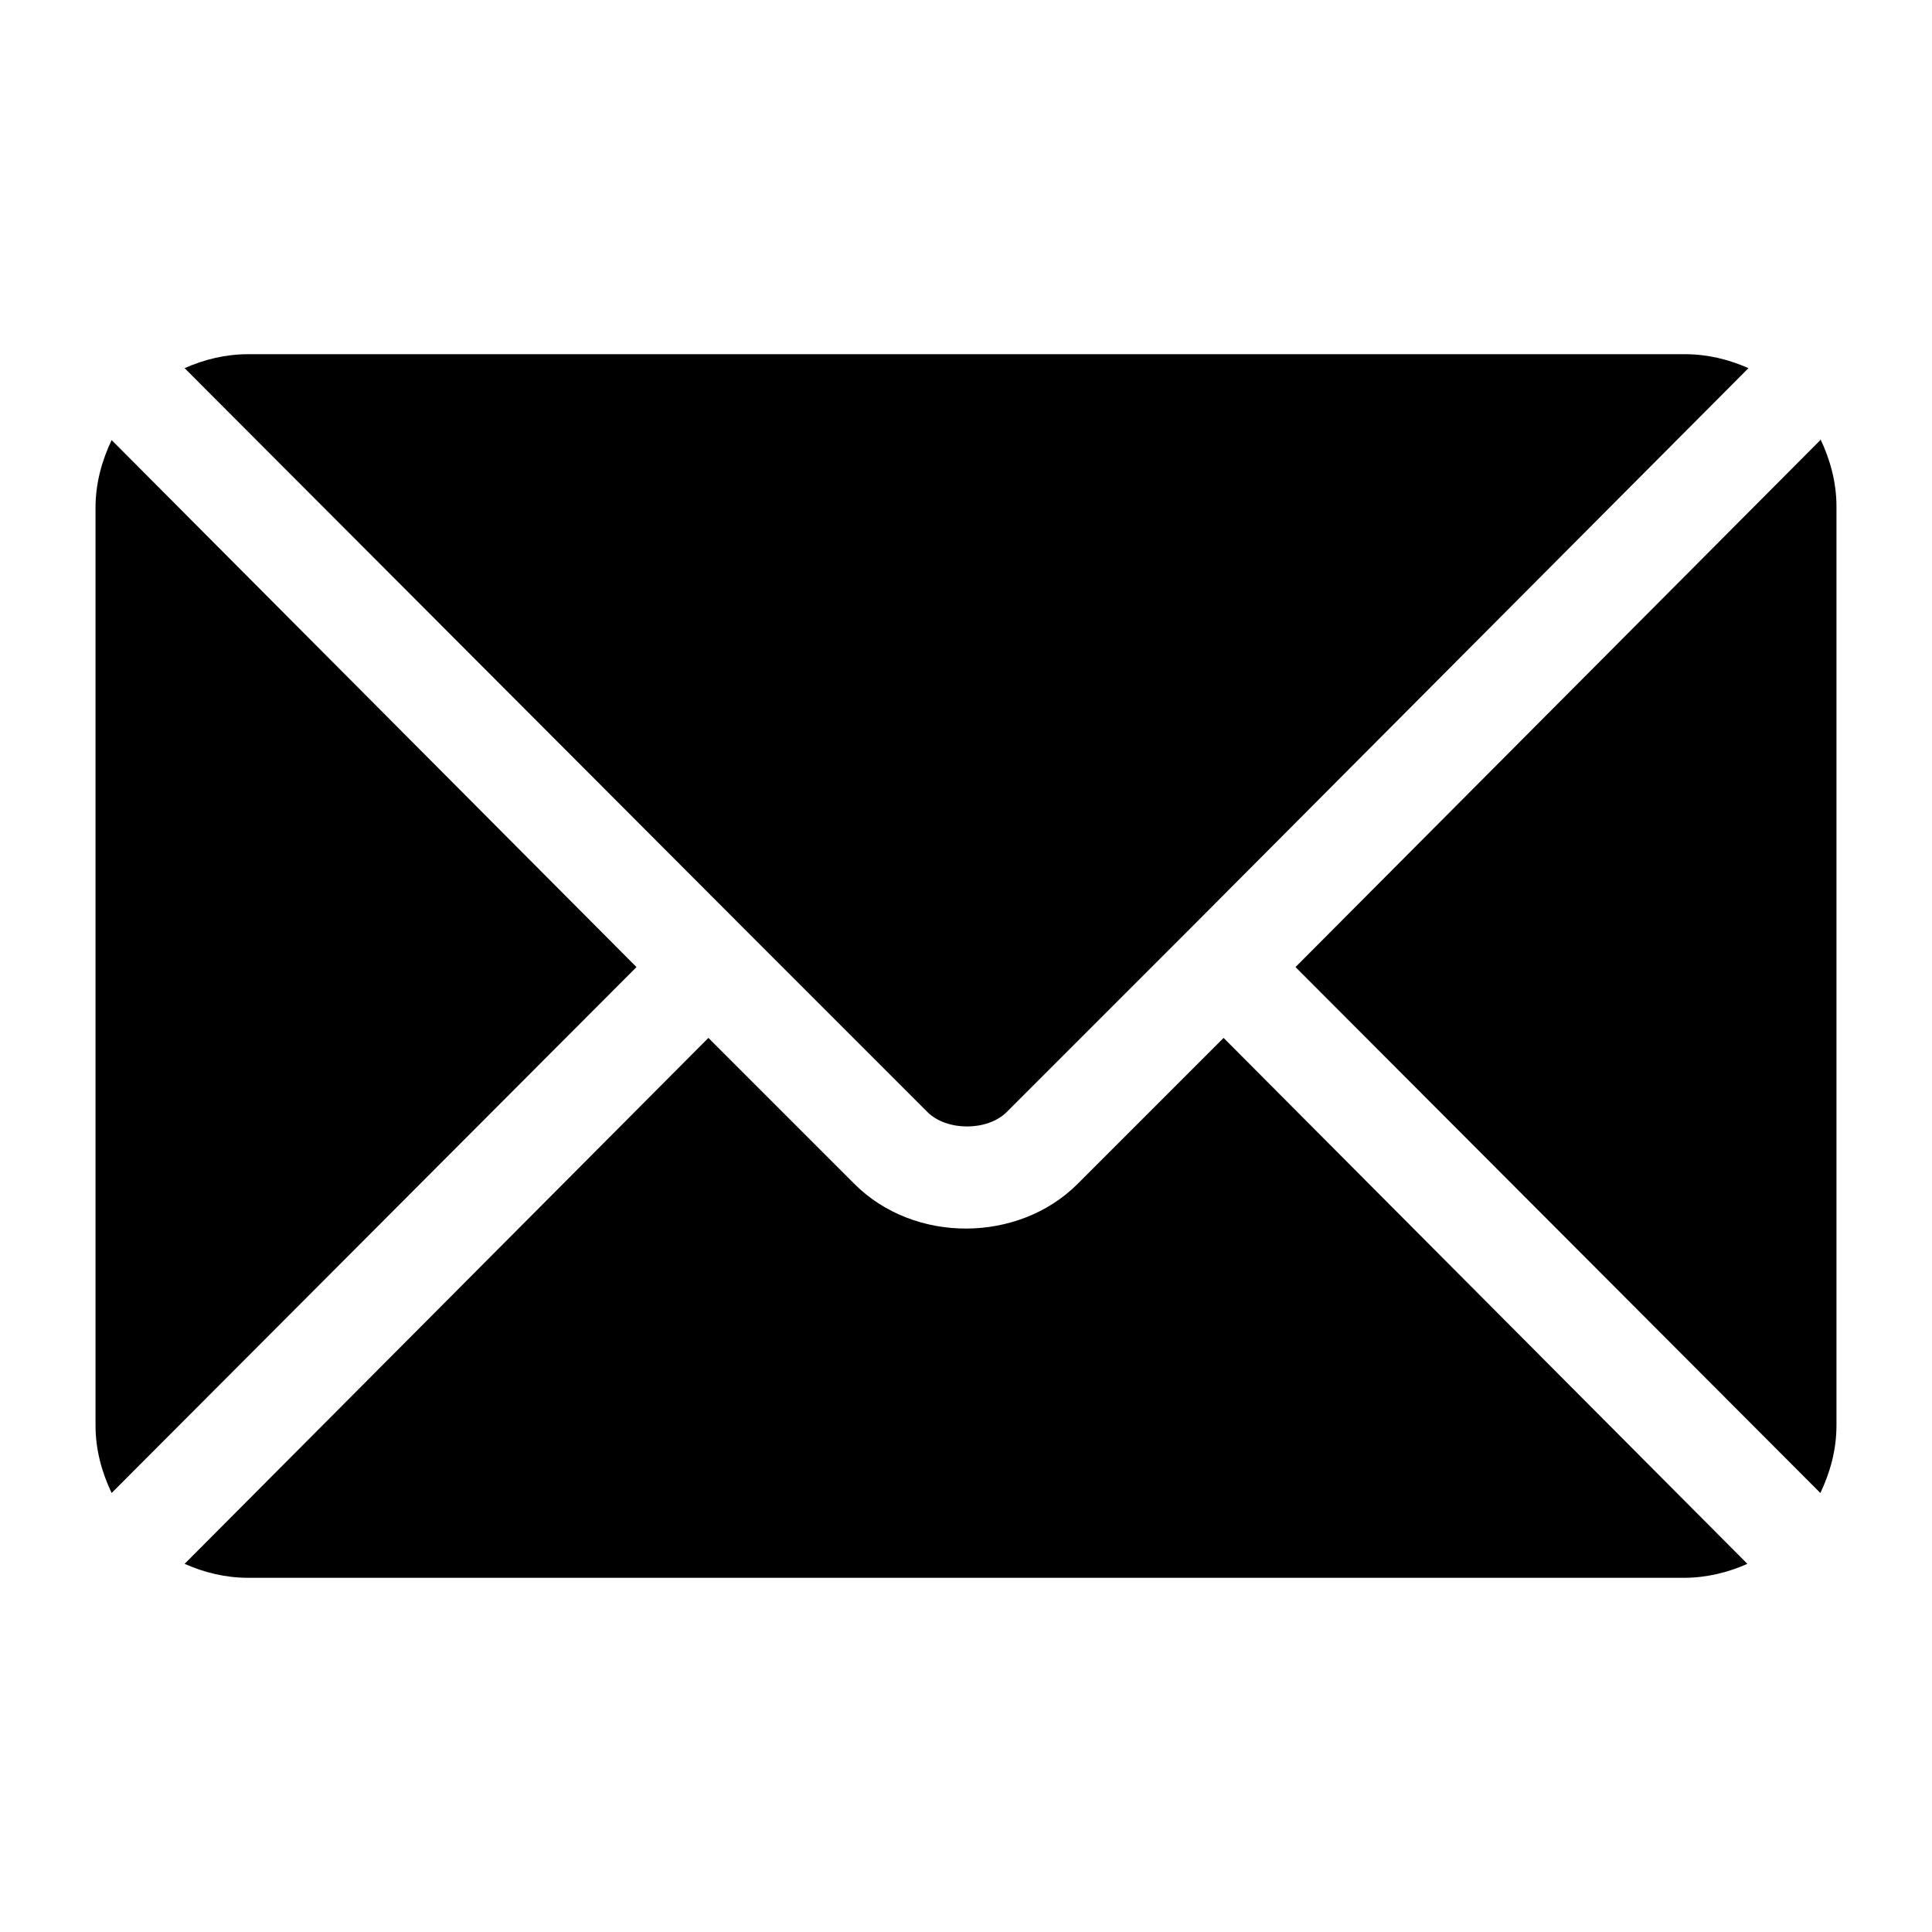
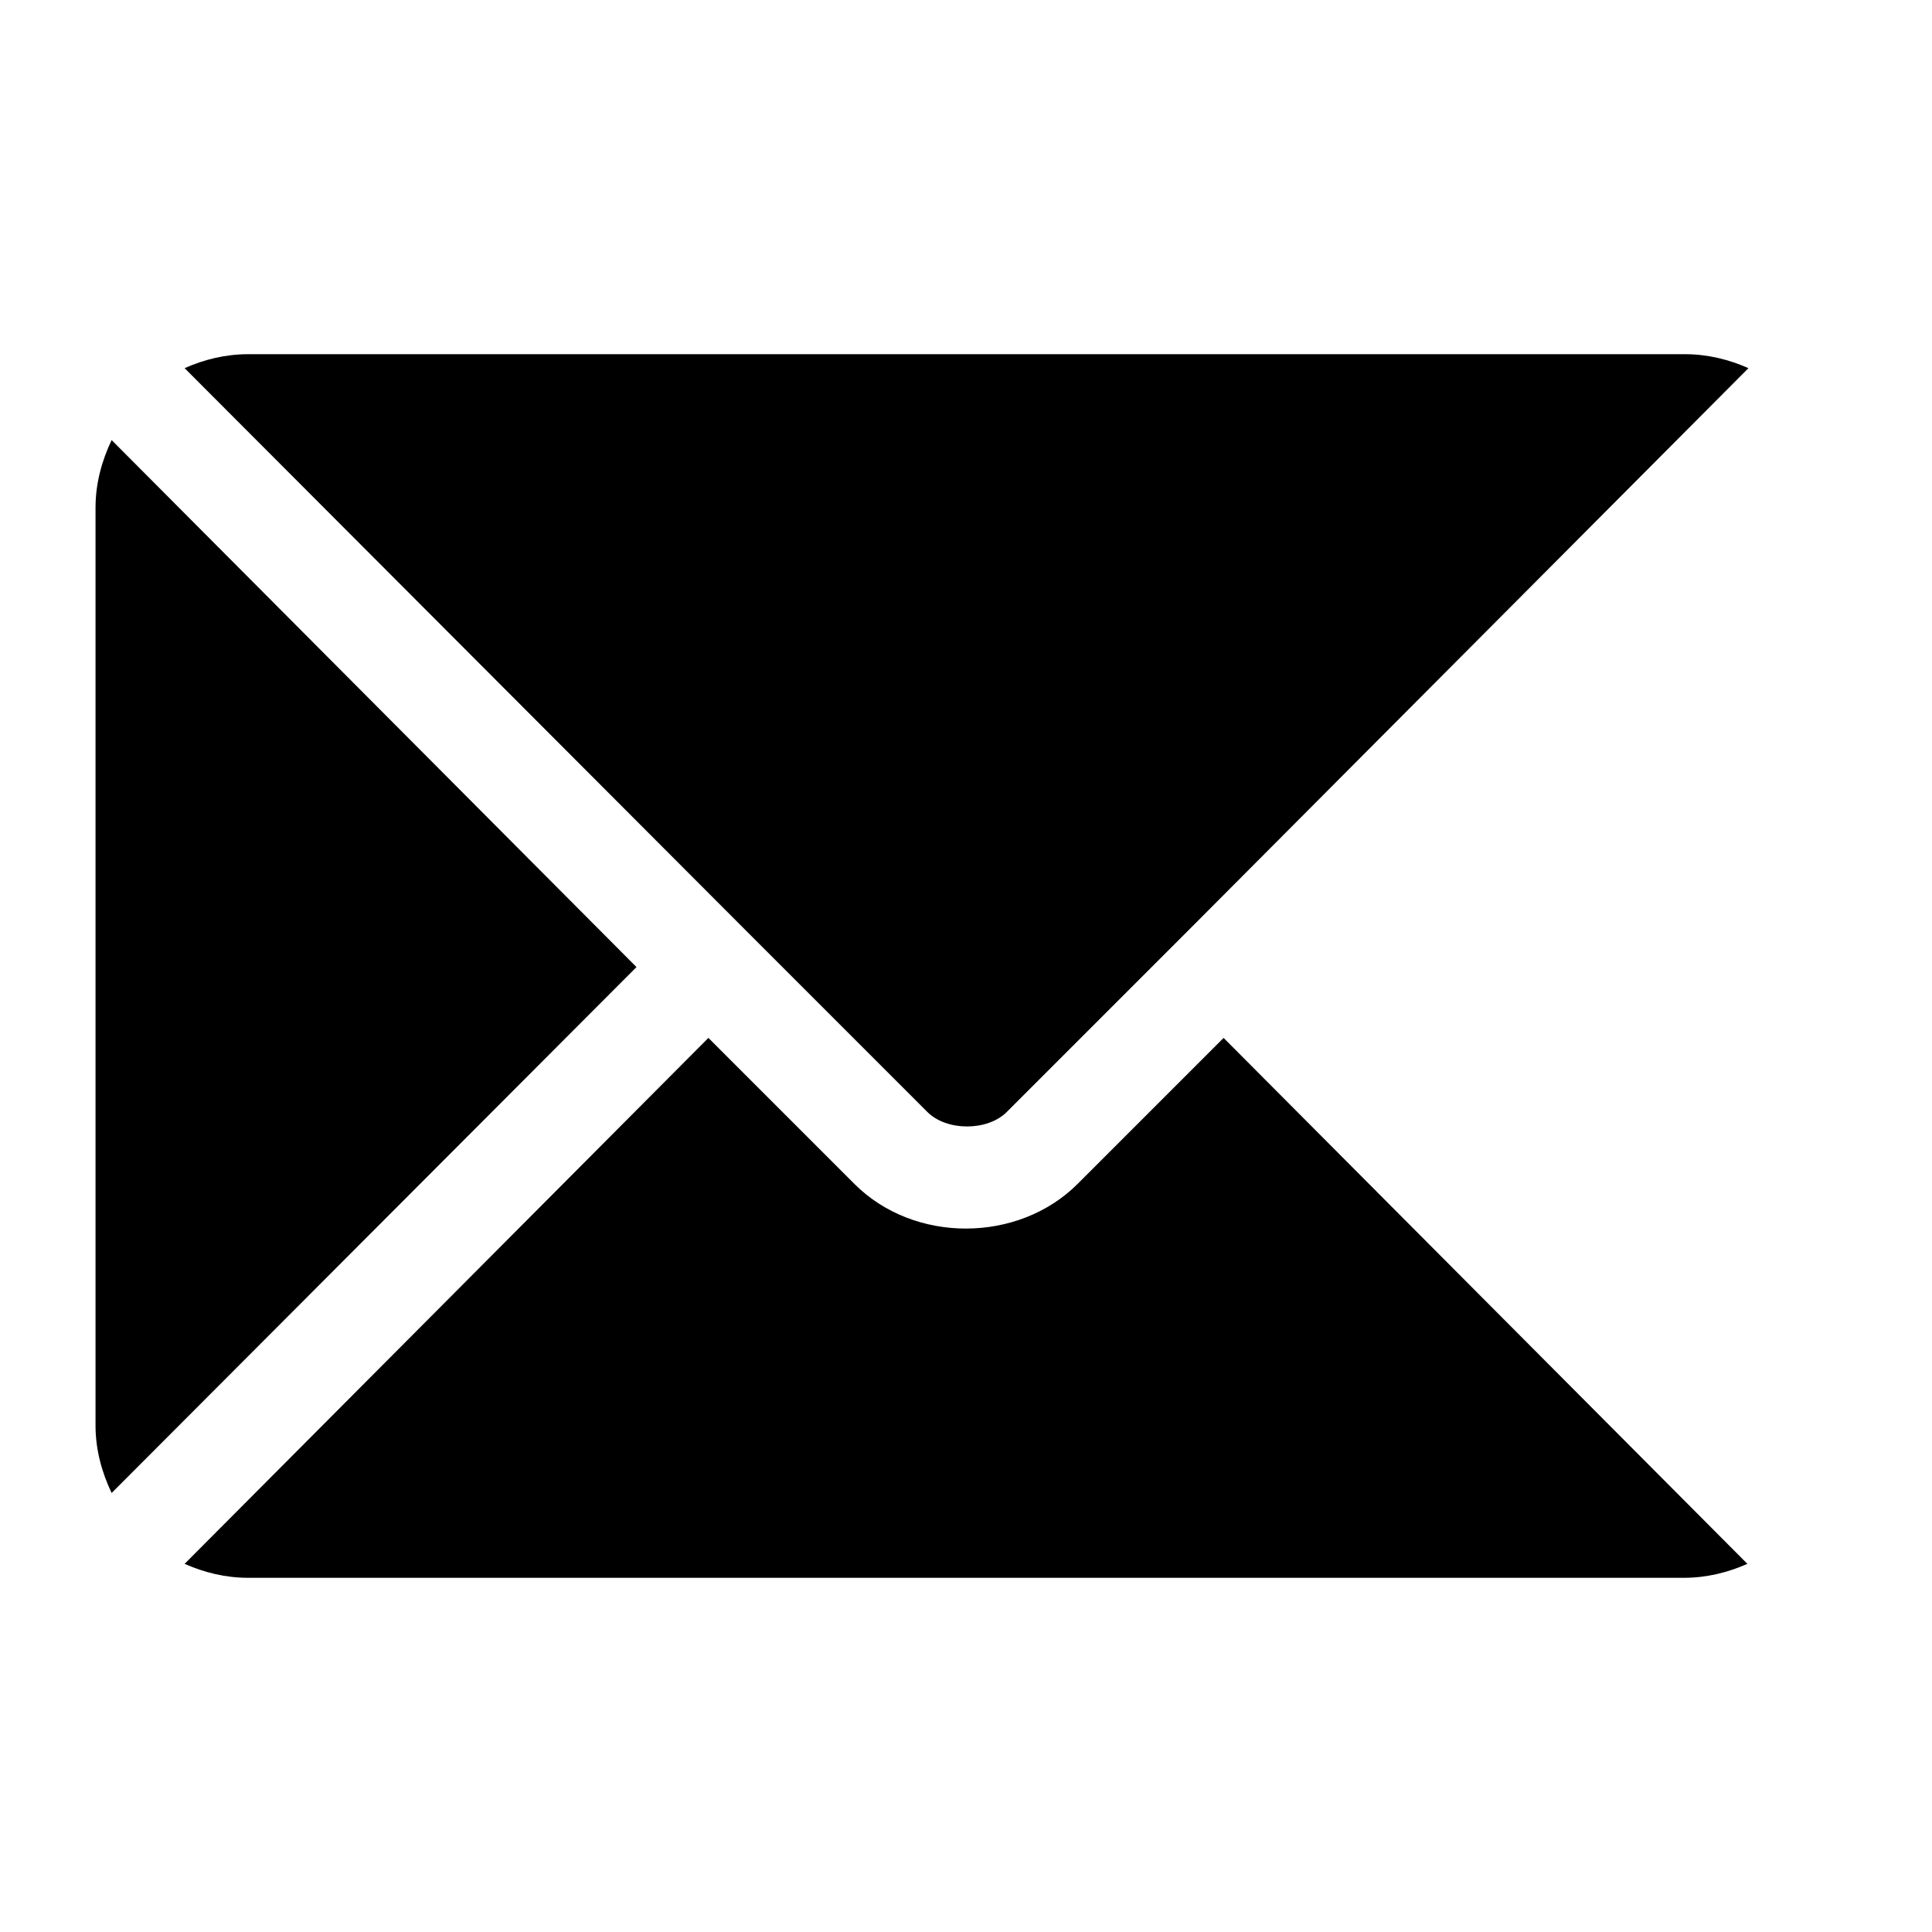
<svg xmlns="http://www.w3.org/2000/svg" id="Calque_1" data-name="Calque 1" width="18" height="18" viewBox="0 0 18 18">
  <path d="M11.4,9.67l-1.36,1.36c-.55,.55-1.52,.56-2.08,0l-1.36-1.36L1.72,14.57c.18,.08,.38,.13,.59,.13H15.69c.21,0,.41-.05,.59-.13l-4.88-4.9Z" />
  <path d="M15.69,3.3H2.31c-.21,0-.41,.05-.59,.13l5.22,5.23s0,0,0,0,0,0,0,0l1.7,1.7c.18,.18,.56,.18,.74,0l1.7-1.7s0,0,0,0c0,0,0,0,0,0l5.21-5.23c-.18-.08-.38-.13-.59-.13Z" />
  <path d="M1.04,4.1c-.09,.19-.15,.4-.15,.63V13.28c0,.23,.06,.44,.15,.63l4.89-4.9L1.04,4.1Z" />
-   <path d="M16.96,4.1l-4.89,4.91,4.89,4.9c.09-.19,.15-.4,.15-.63V4.72c0-.23-.06-.44-.15-.63Z" />
</svg>